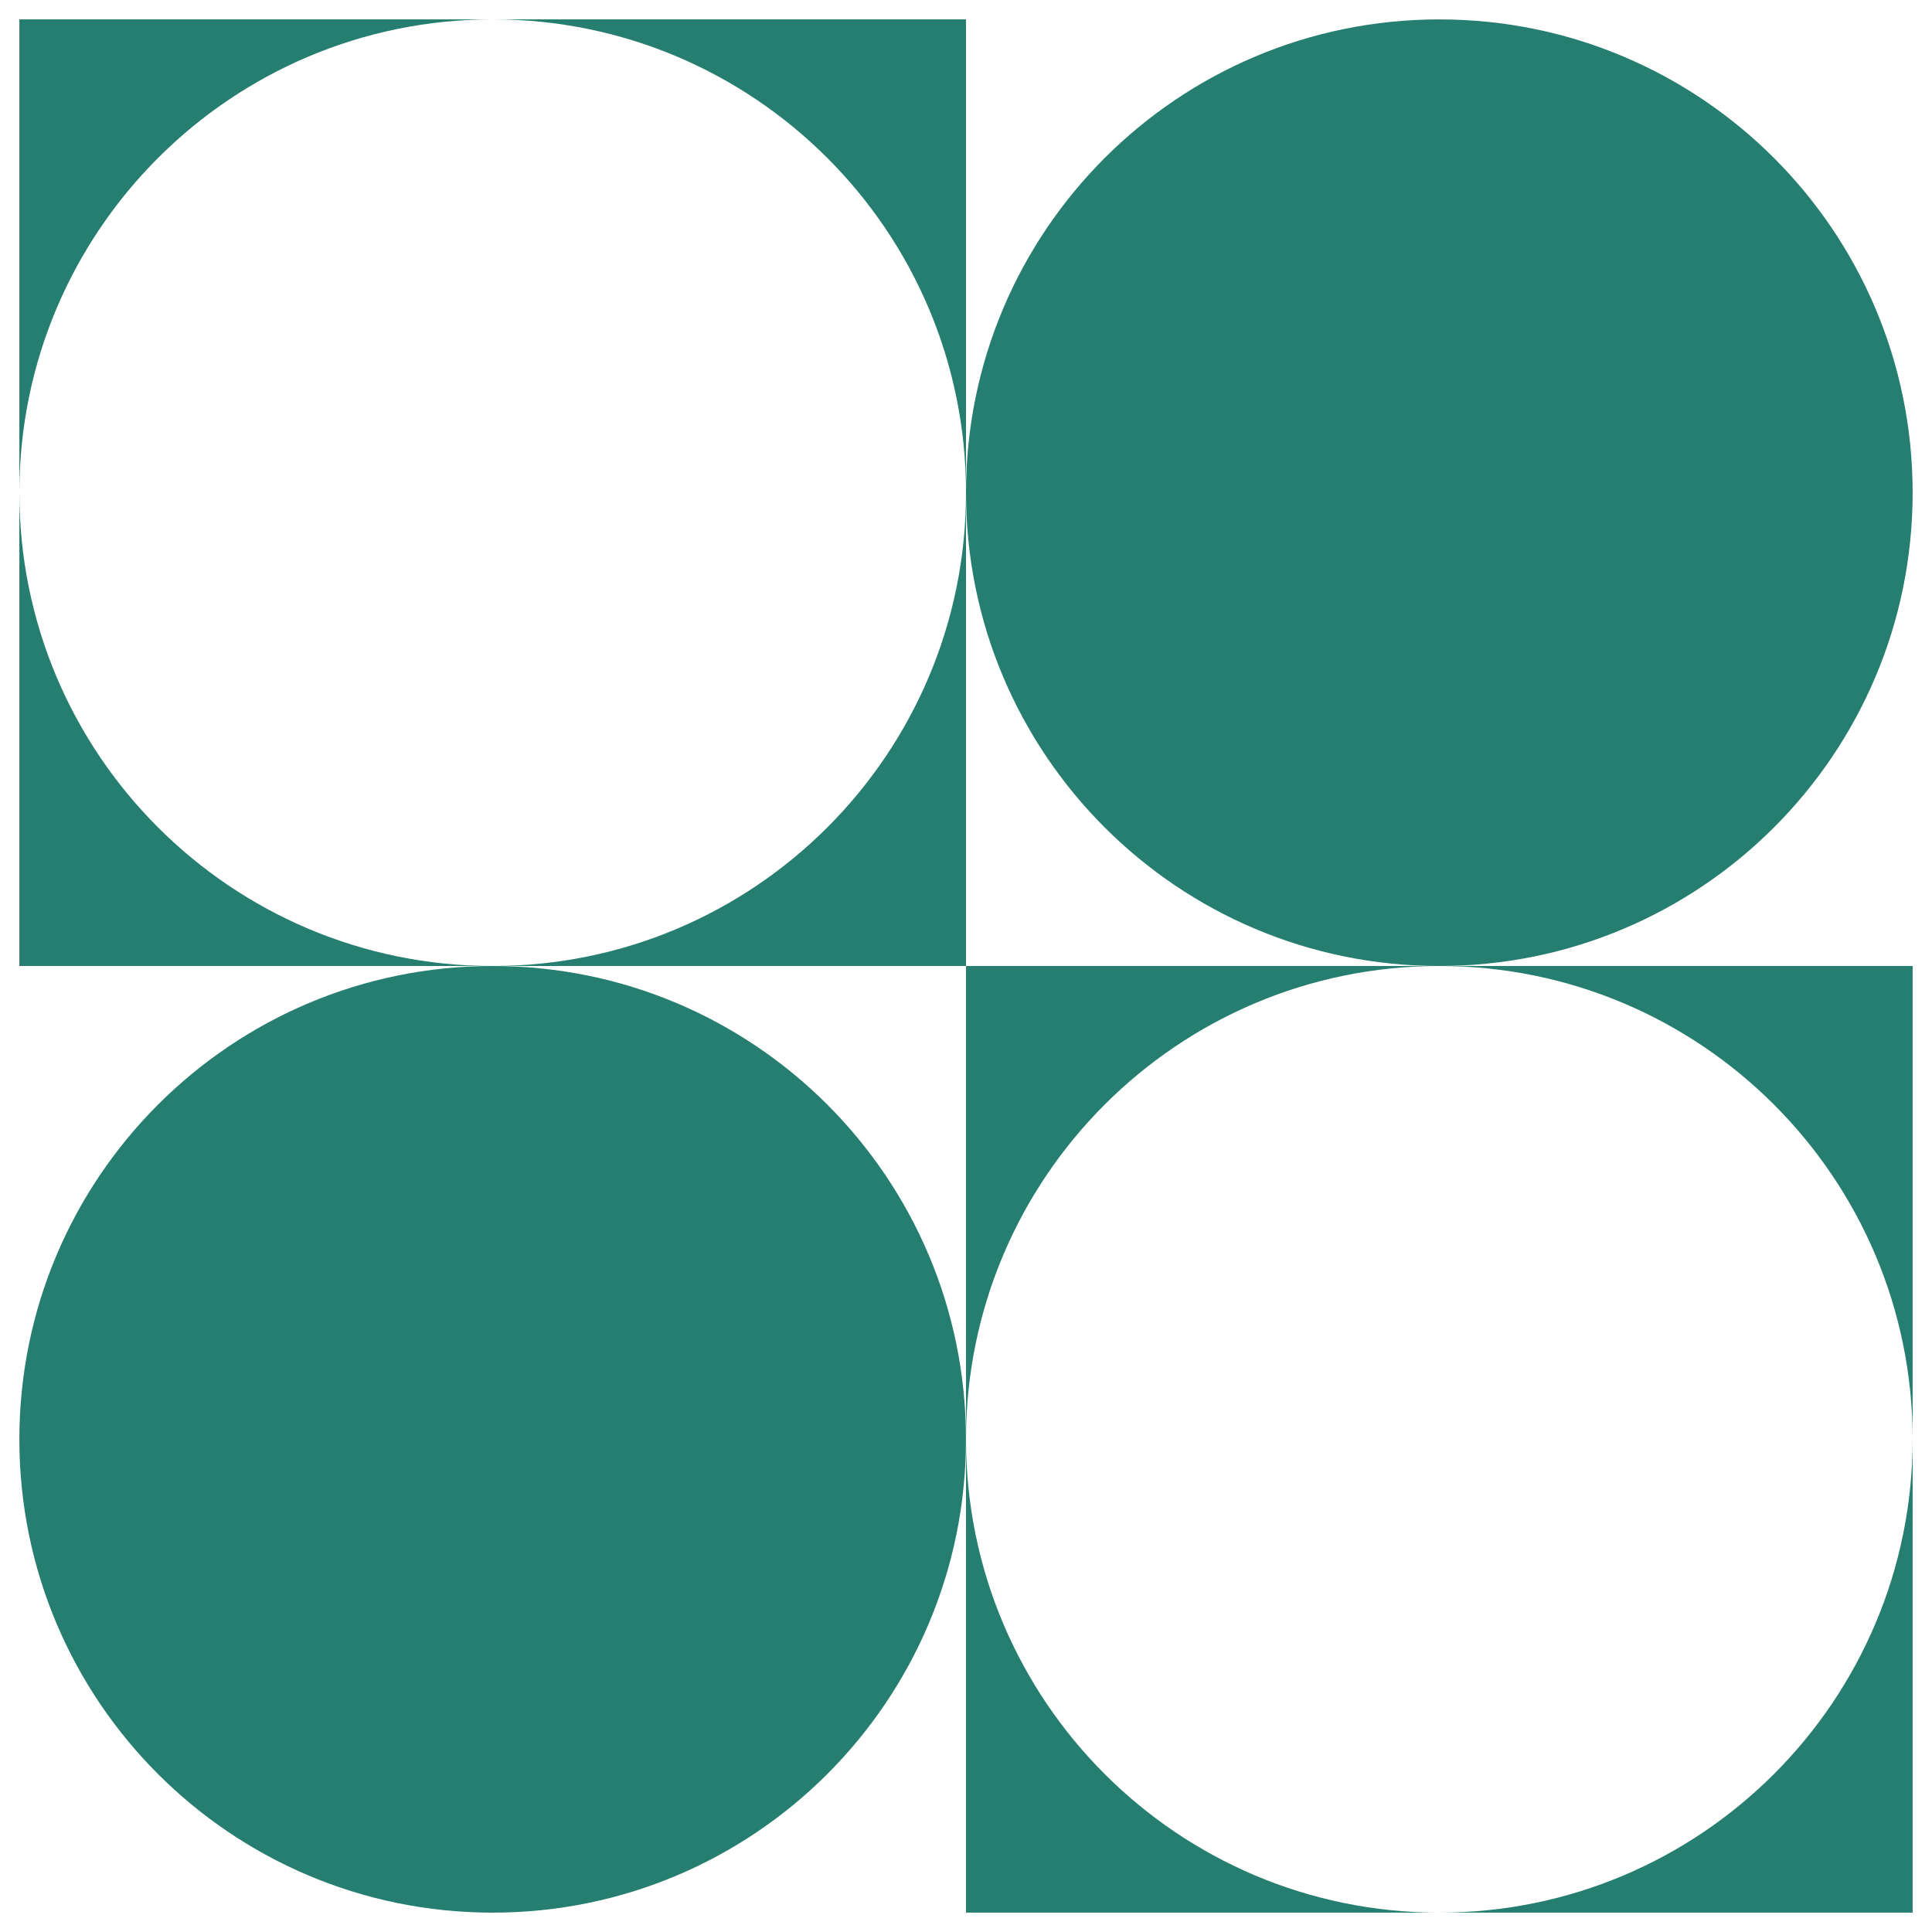
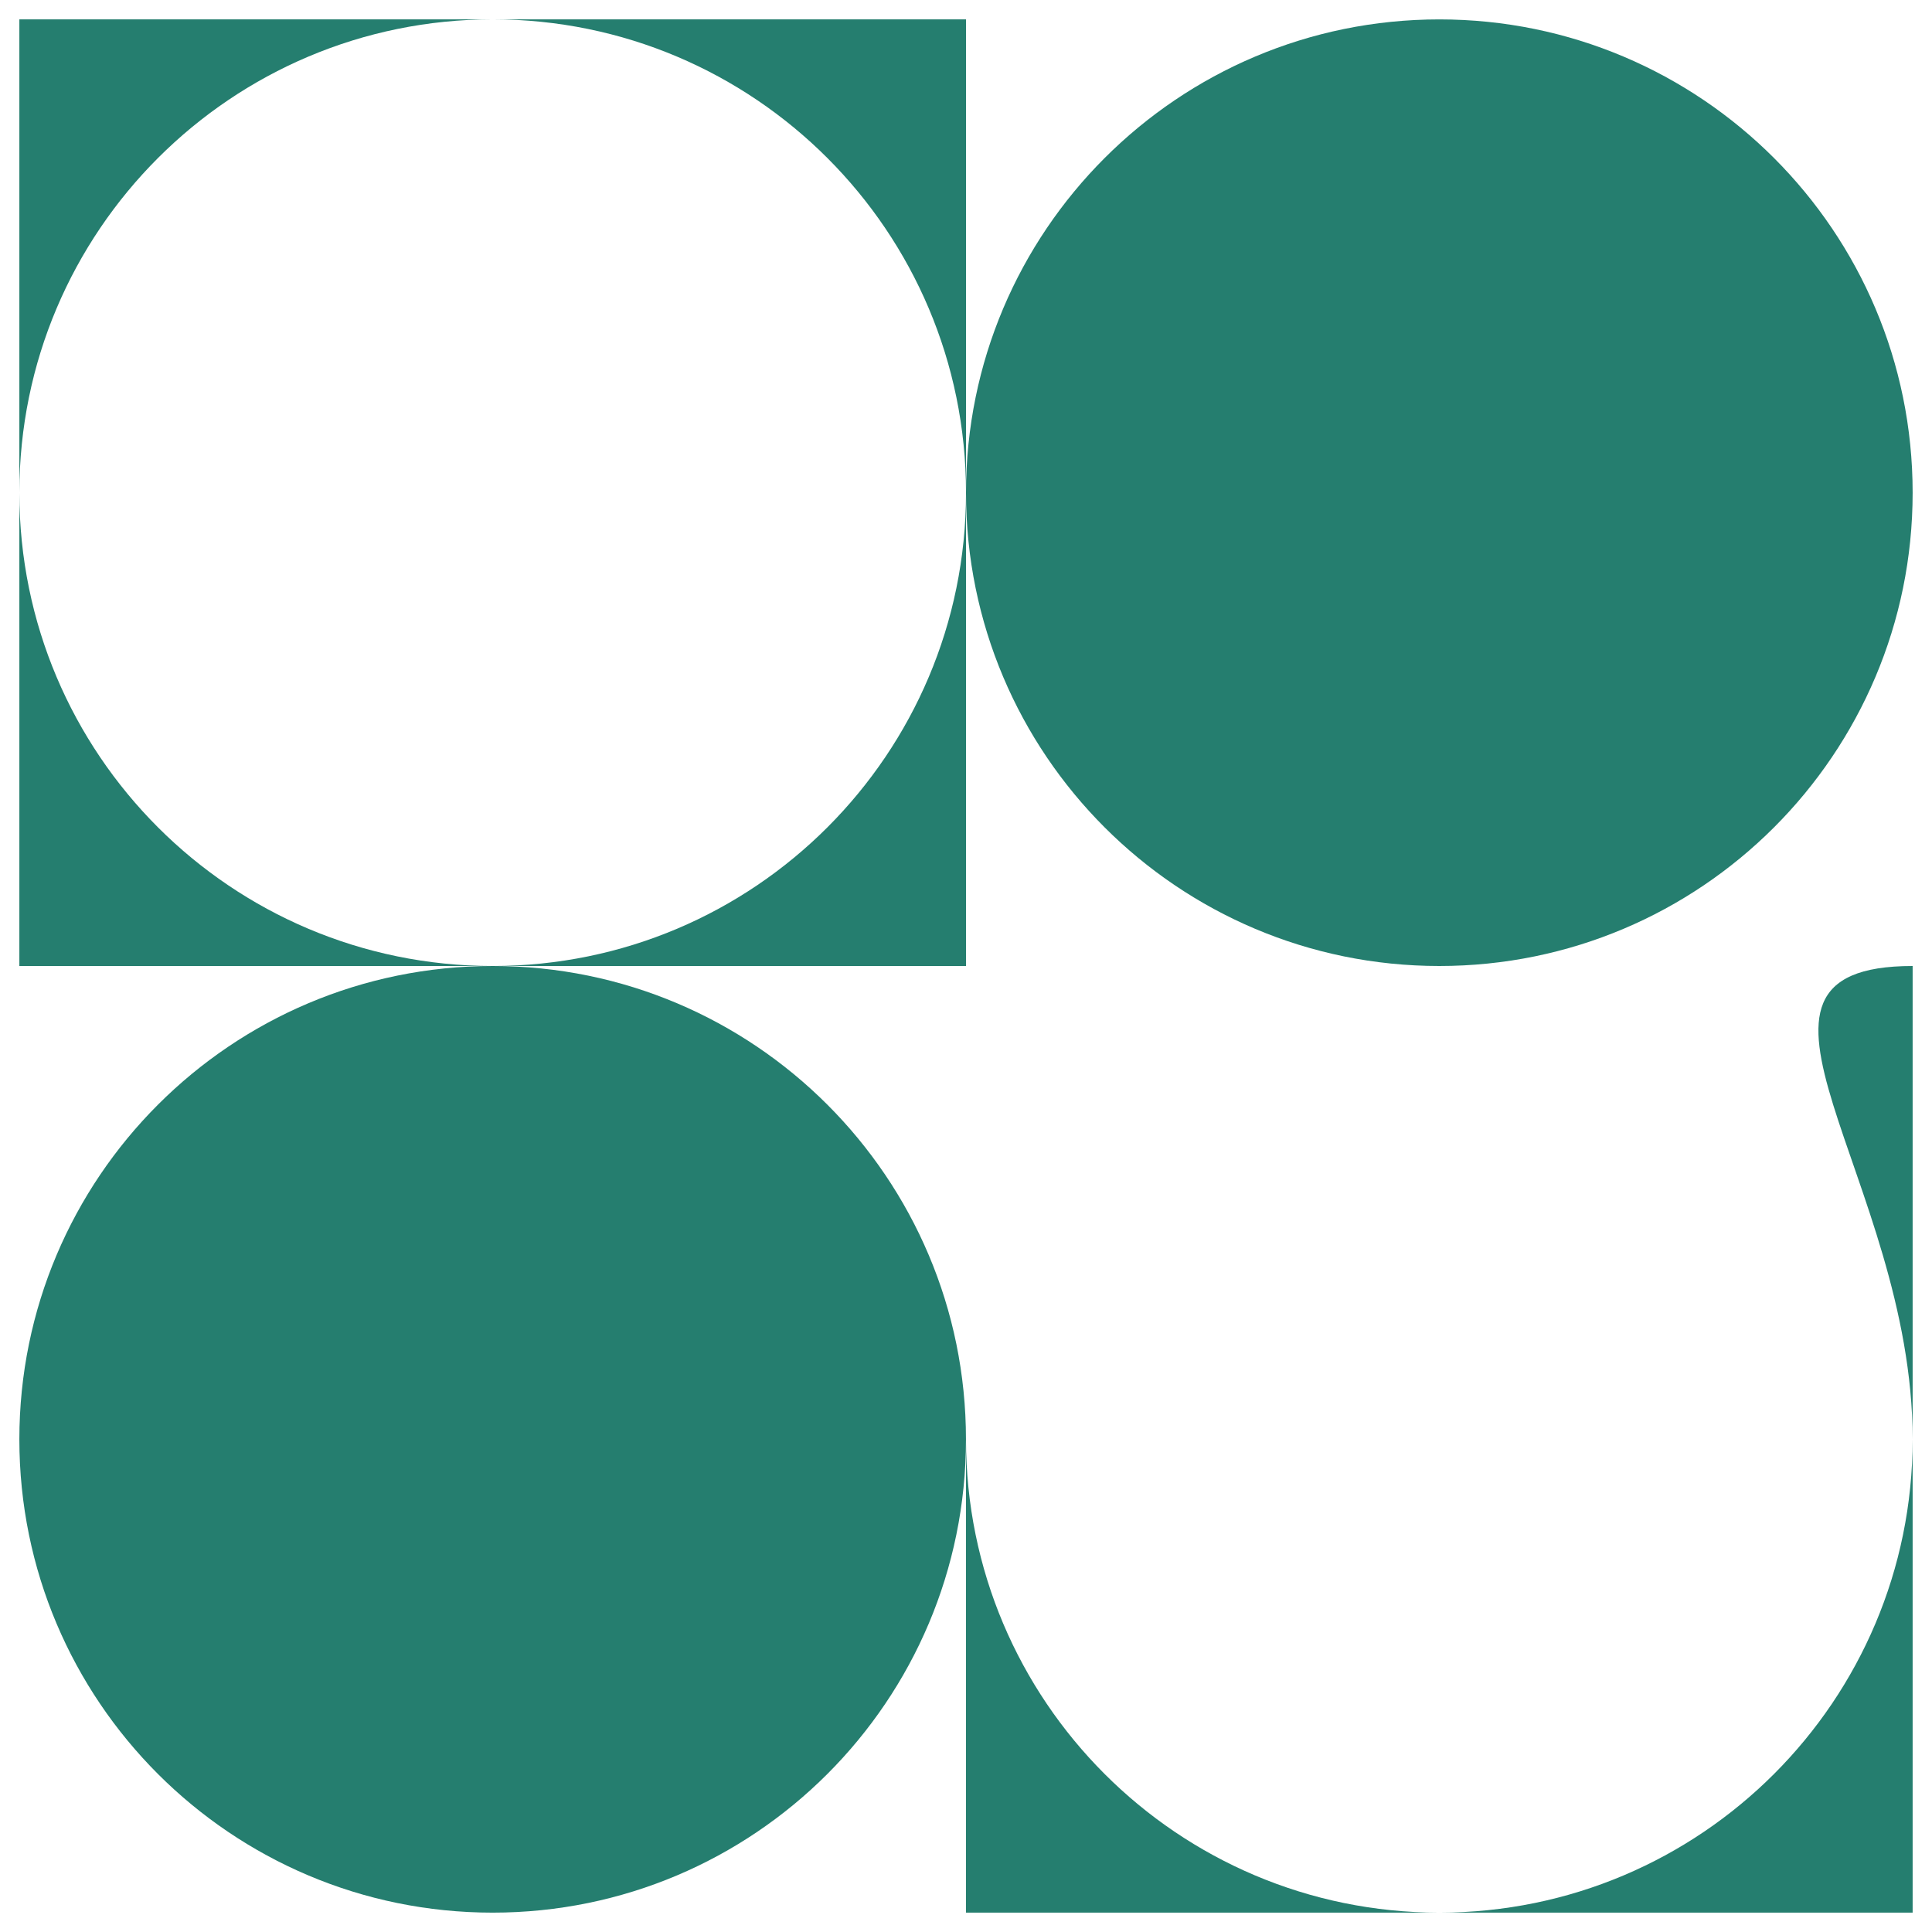
<svg xmlns="http://www.w3.org/2000/svg" version="1.1" id="Livello_1" x="0px" y="0px" viewBox="0 0 500 500" style="enable-background:new 0 0 500 500;" xml:space="preserve">
  <style type="text/css">
	.st0{fill:#257E6F;}
</style>
  <g id="FINANZA_STRUTTURATA">
    <path class="st0" d="M127.54,250H250V127.51C250,195.15,195.18,249.98,127.54,250z" />
    <path class="st0" d="M127.51,5.01C195.16,5.01,250,59.86,250,127.51V5.01H127.51z" />
    <path class="st0" d="M5.01,127.54V250h122.46C59.85,249.98,5.03,195.17,5.01,127.54z" />
    <path class="st0" d="M5.01,127.47C5.03,59.84,59.87,5.01,127.51,5.01H5.01V127.47z" />
    <path class="st0" d="M494.99,127.51c0-67.65-54.84-122.49-122.49-122.49S250,59.86,250,127.51C250,195.16,304.84,250,372.5,250   S494.99,195.16,494.99,127.51z" />
    <path class="st0" d="M372.46,494.99C304.83,494.97,250,440.13,250,372.5v122.49H372.46z" />
-     <path class="st0" d="M250,372.5c0-67.65,54.84-122.5,122.5-122.5H250V372.5z" />
    <path class="st0" d="M372.53,494.99h122.46V372.53C494.97,440.15,440.15,494.97,372.53,494.99z" />
-     <path class="st0" d="M494.99,372.46V250H372.5C440.13,250,494.97,304.83,494.99,372.46z" />
+     <path class="st0" d="M494.99,372.46V250C440.13,250,494.97,304.83,494.99,372.46z" />
    <path class="st0" d="M127.51,250C59.86,250,5.01,304.84,5.01,372.5s54.84,122.49,122.49,122.49c67.65,0,122.49-54.84,122.49-122.49   S195.16,250,127.51,250z" />
  </g>
</svg>